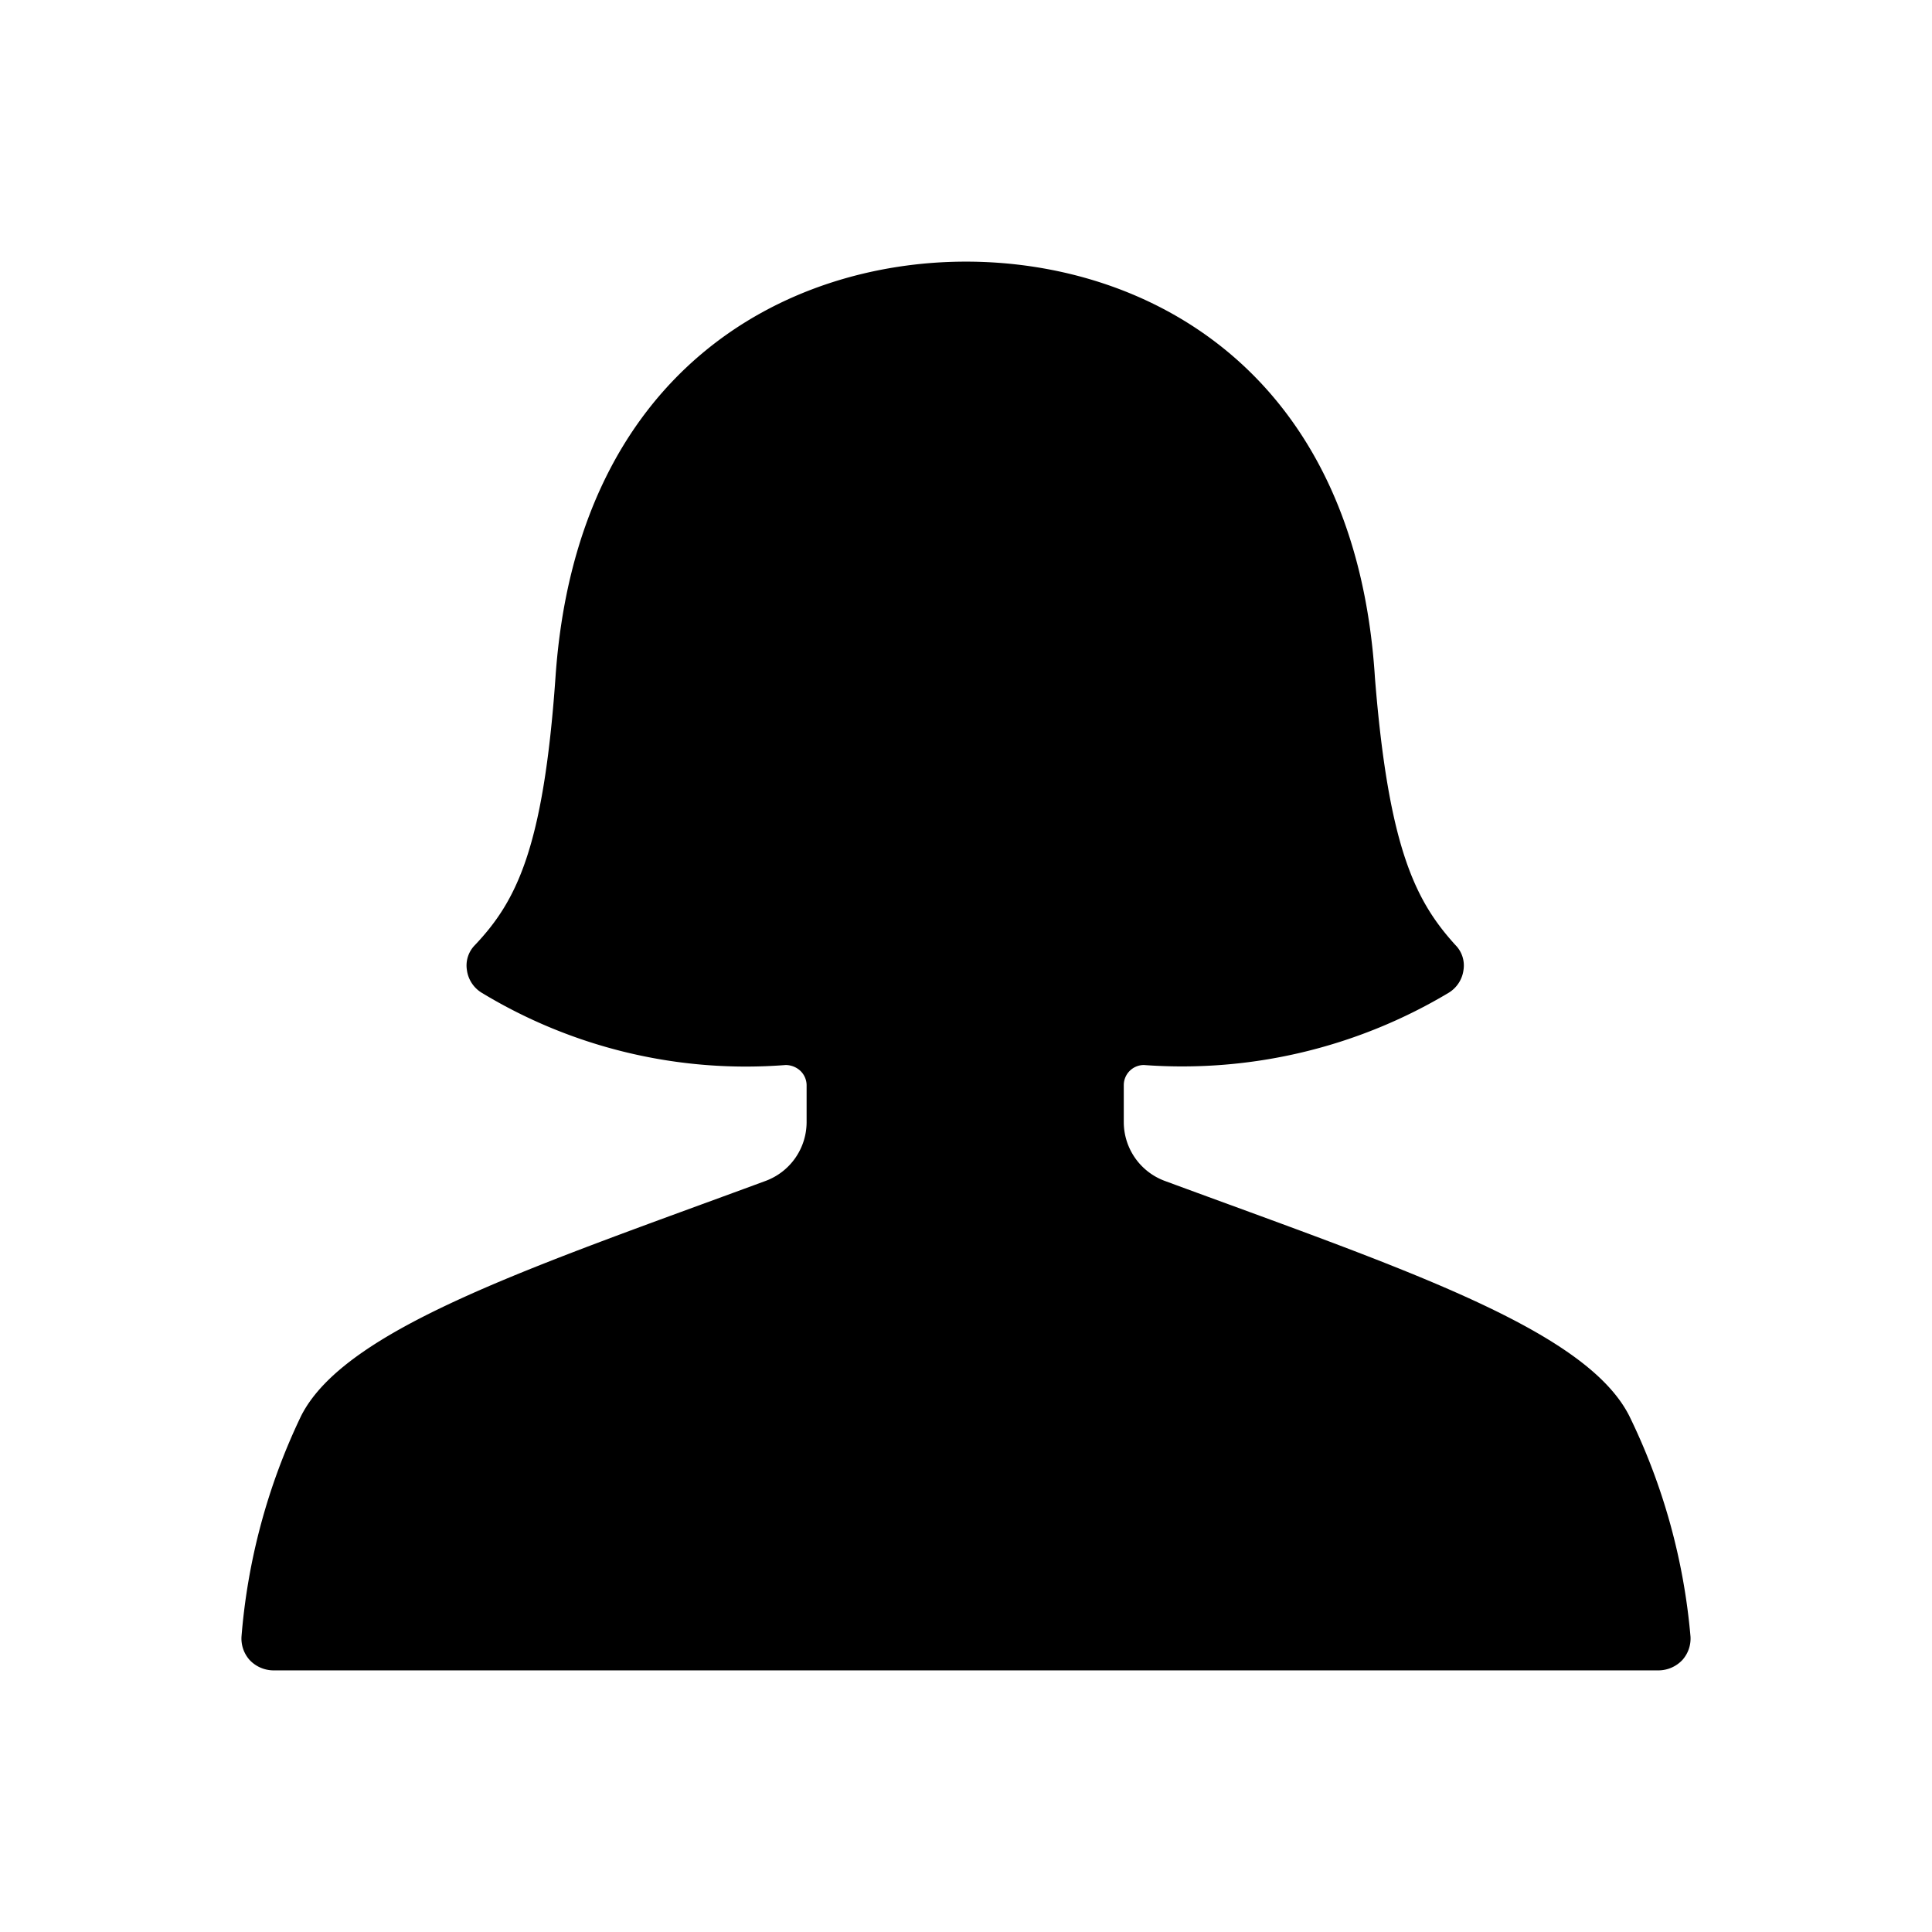
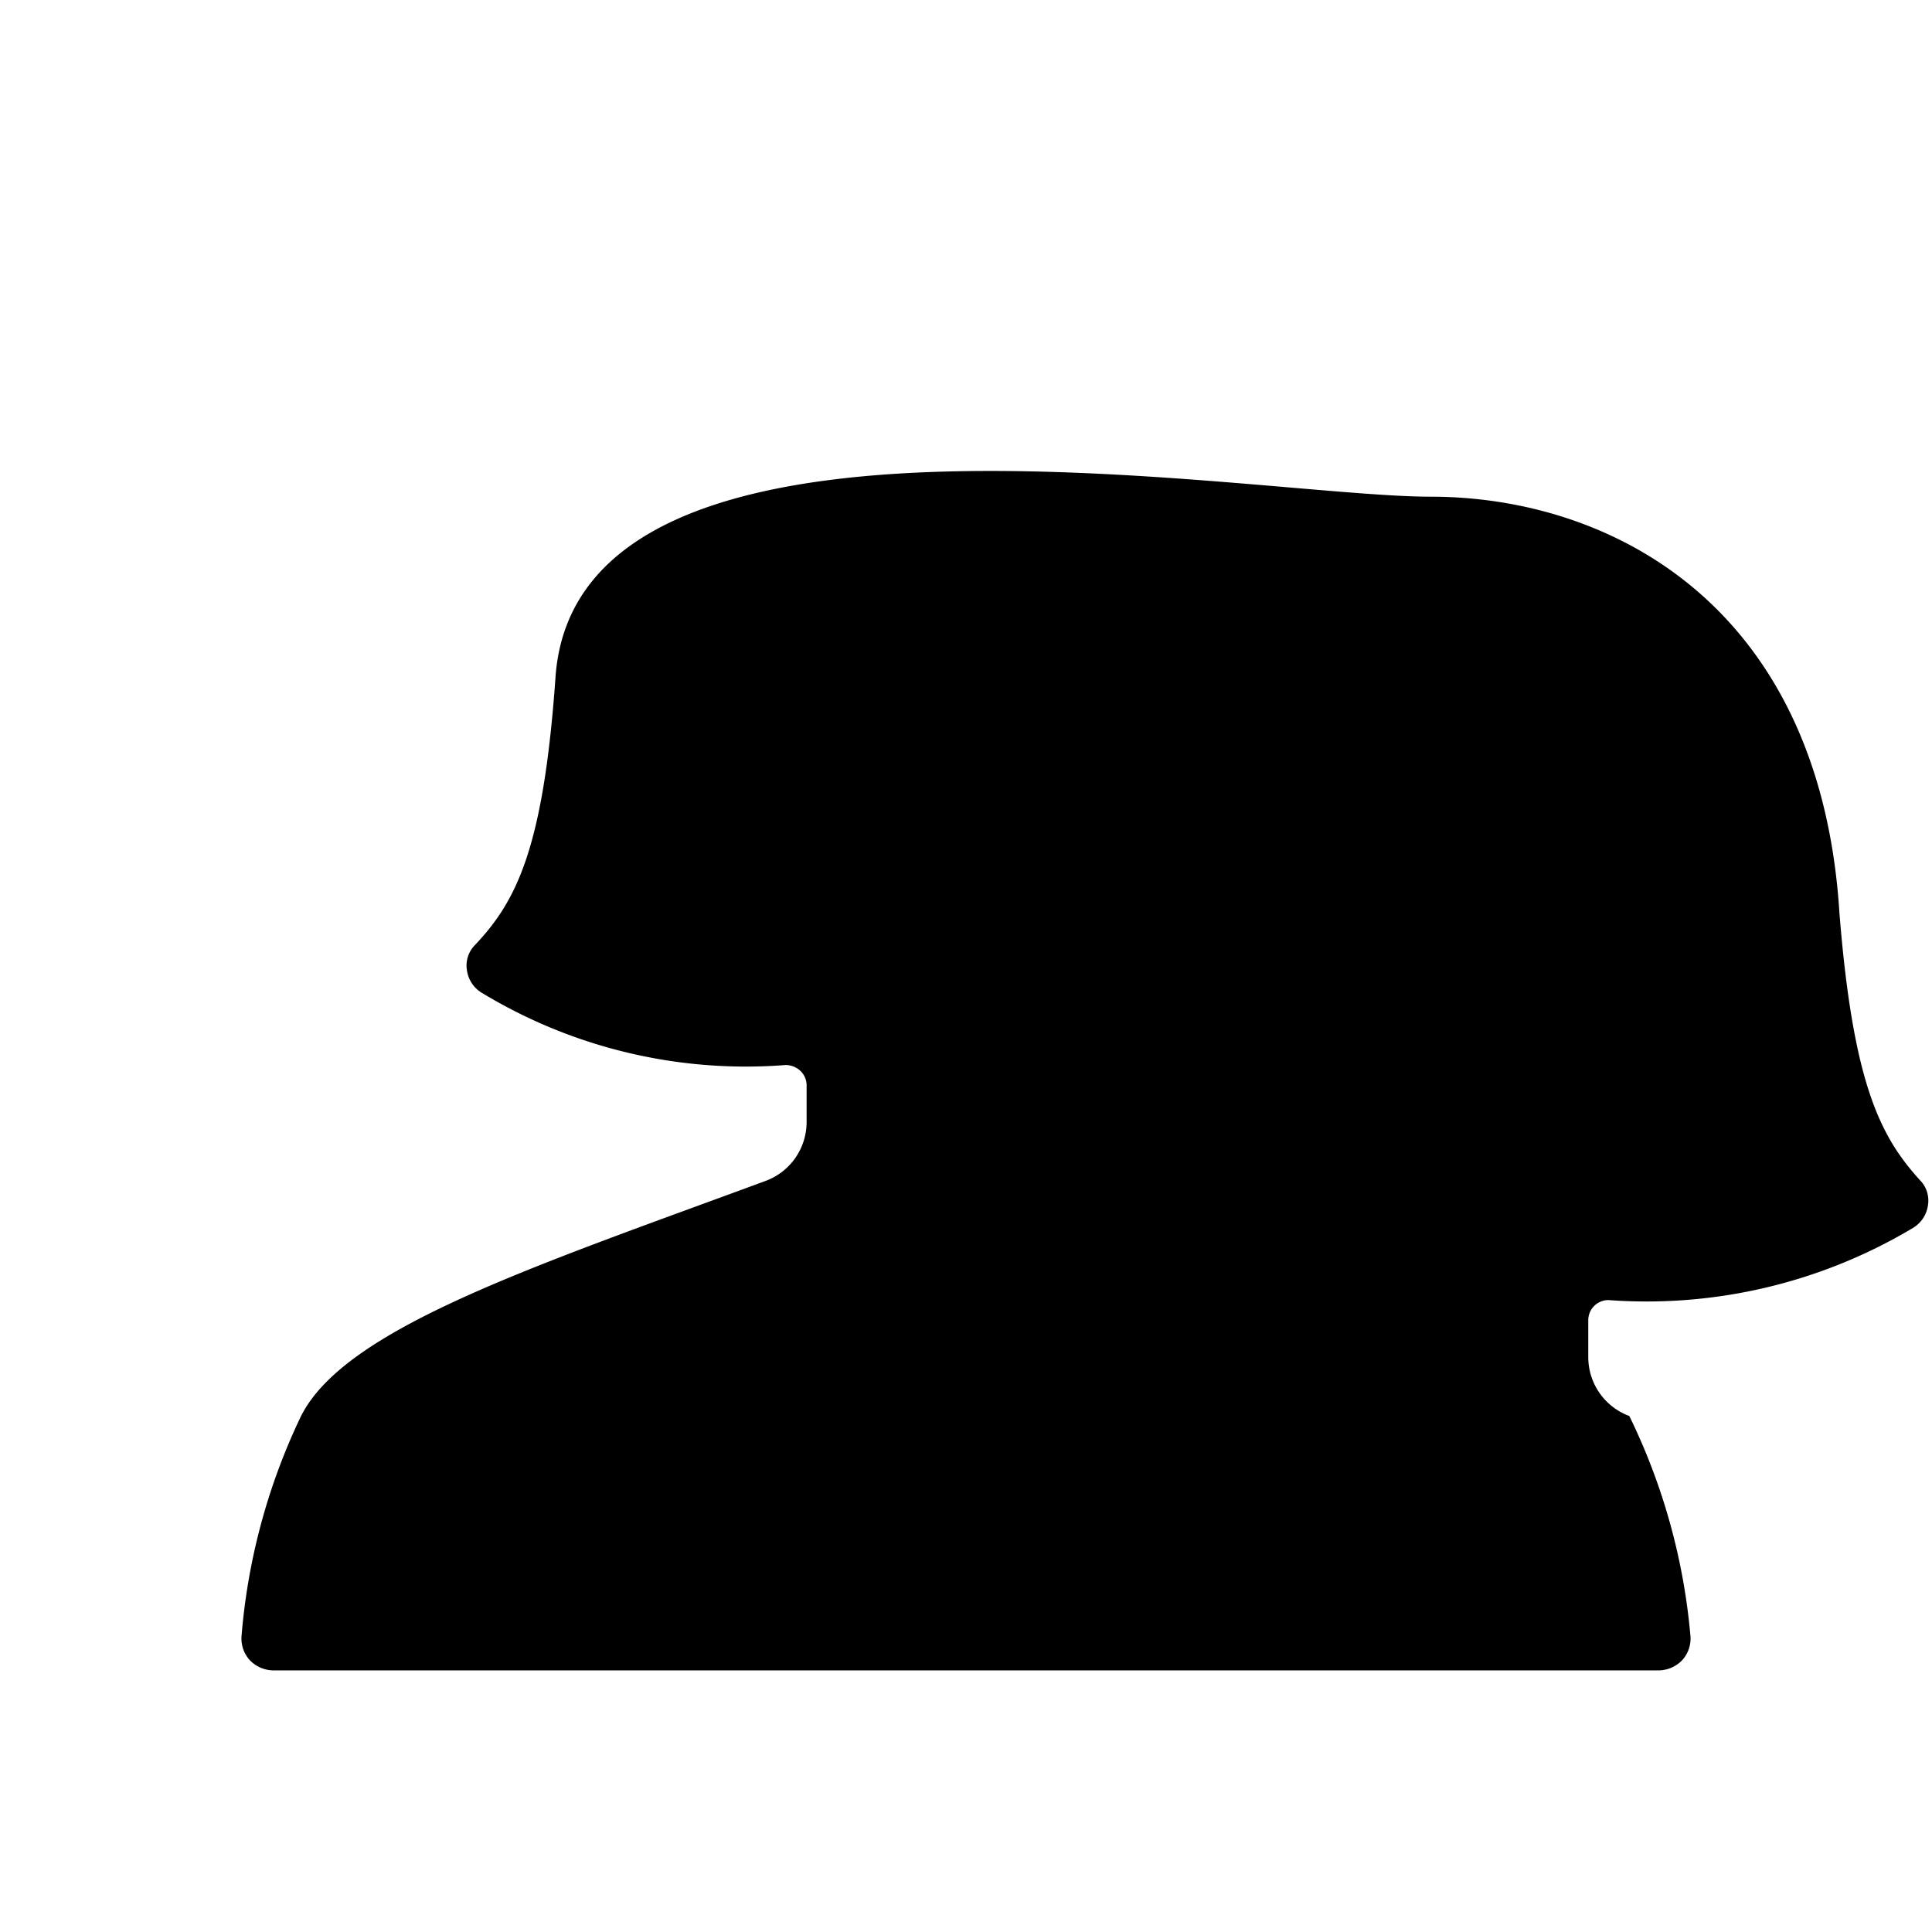
<svg xmlns="http://www.w3.org/2000/svg" viewBox="0 0 24 24">
-   <path d="M20.24 17.59c-0.55 -1.09 -2.87 -1.85 -5.77 -2.92a0.78 0.78 0 0 1 -0.51 -0.73v-0.46a0.25 0.25 0 0 1 0.25 -0.25 6.45 6.45 0 0 0 3.79 -0.9 0.39 0.39 0 0 0 0.18 -0.28 0.36 0.36 0 0 0 -0.1 -0.31c-0.49 -0.54 -0.83 -1.19 -1 -3.32 -0.24 -3.82 -2.84 -5.17 -5.08 -5.17S7.16 4.6 6.9 8.42c-0.15 2.13 -0.49 2.78 -1 3.32a0.36 0.36 0 0 0 -0.1 0.31 0.39 0.39 0 0 0 0.18 0.28 6.33 6.33 0 0 0 3.78 0.9 0.27 0.27 0 0 1 0.18 0.07 0.25 0.25 0 0 1 0.08 0.18v0.46a0.78 0.78 0 0 1 -0.51 0.73c-2.9 1.07 -5.22 1.83 -5.77 2.92A7.77 7.77 0 0 0 3 20.33a0.4 0.4 0 0 0 0.1 0.29 0.41 0.41 0 0 0 0.29 0.13h17.22a0.41 0.41 0 0 0 0.29 -0.13 0.4 0.4 0 0 0 0.1 -0.29 7.77 7.77 0 0 0 -0.76 -2.74Z" fill="#000000" stroke-width="1" />
+   <path d="M20.24 17.59a0.78 0.78 0 0 1 -0.51 -0.73v-0.46a0.25 0.25 0 0 1 0.25 -0.25 6.45 6.45 0 0 0 3.79 -0.9 0.39 0.39 0 0 0 0.18 -0.28 0.36 0.36 0 0 0 -0.1 -0.31c-0.49 -0.54 -0.83 -1.19 -1 -3.32 -0.24 -3.82 -2.84 -5.17 -5.08 -5.17S7.16 4.6 6.9 8.42c-0.15 2.13 -0.49 2.78 -1 3.32a0.36 0.36 0 0 0 -0.1 0.31 0.39 0.39 0 0 0 0.18 0.28 6.33 6.33 0 0 0 3.78 0.9 0.27 0.27 0 0 1 0.18 0.07 0.25 0.25 0 0 1 0.08 0.18v0.46a0.78 0.78 0 0 1 -0.51 0.73c-2.9 1.07 -5.22 1.83 -5.77 2.92A7.77 7.77 0 0 0 3 20.33a0.4 0.4 0 0 0 0.1 0.29 0.41 0.41 0 0 0 0.29 0.13h17.22a0.41 0.41 0 0 0 0.29 -0.13 0.4 0.4 0 0 0 0.1 -0.29 7.77 7.77 0 0 0 -0.76 -2.74Z" fill="#000000" stroke-width="1" />
</svg>